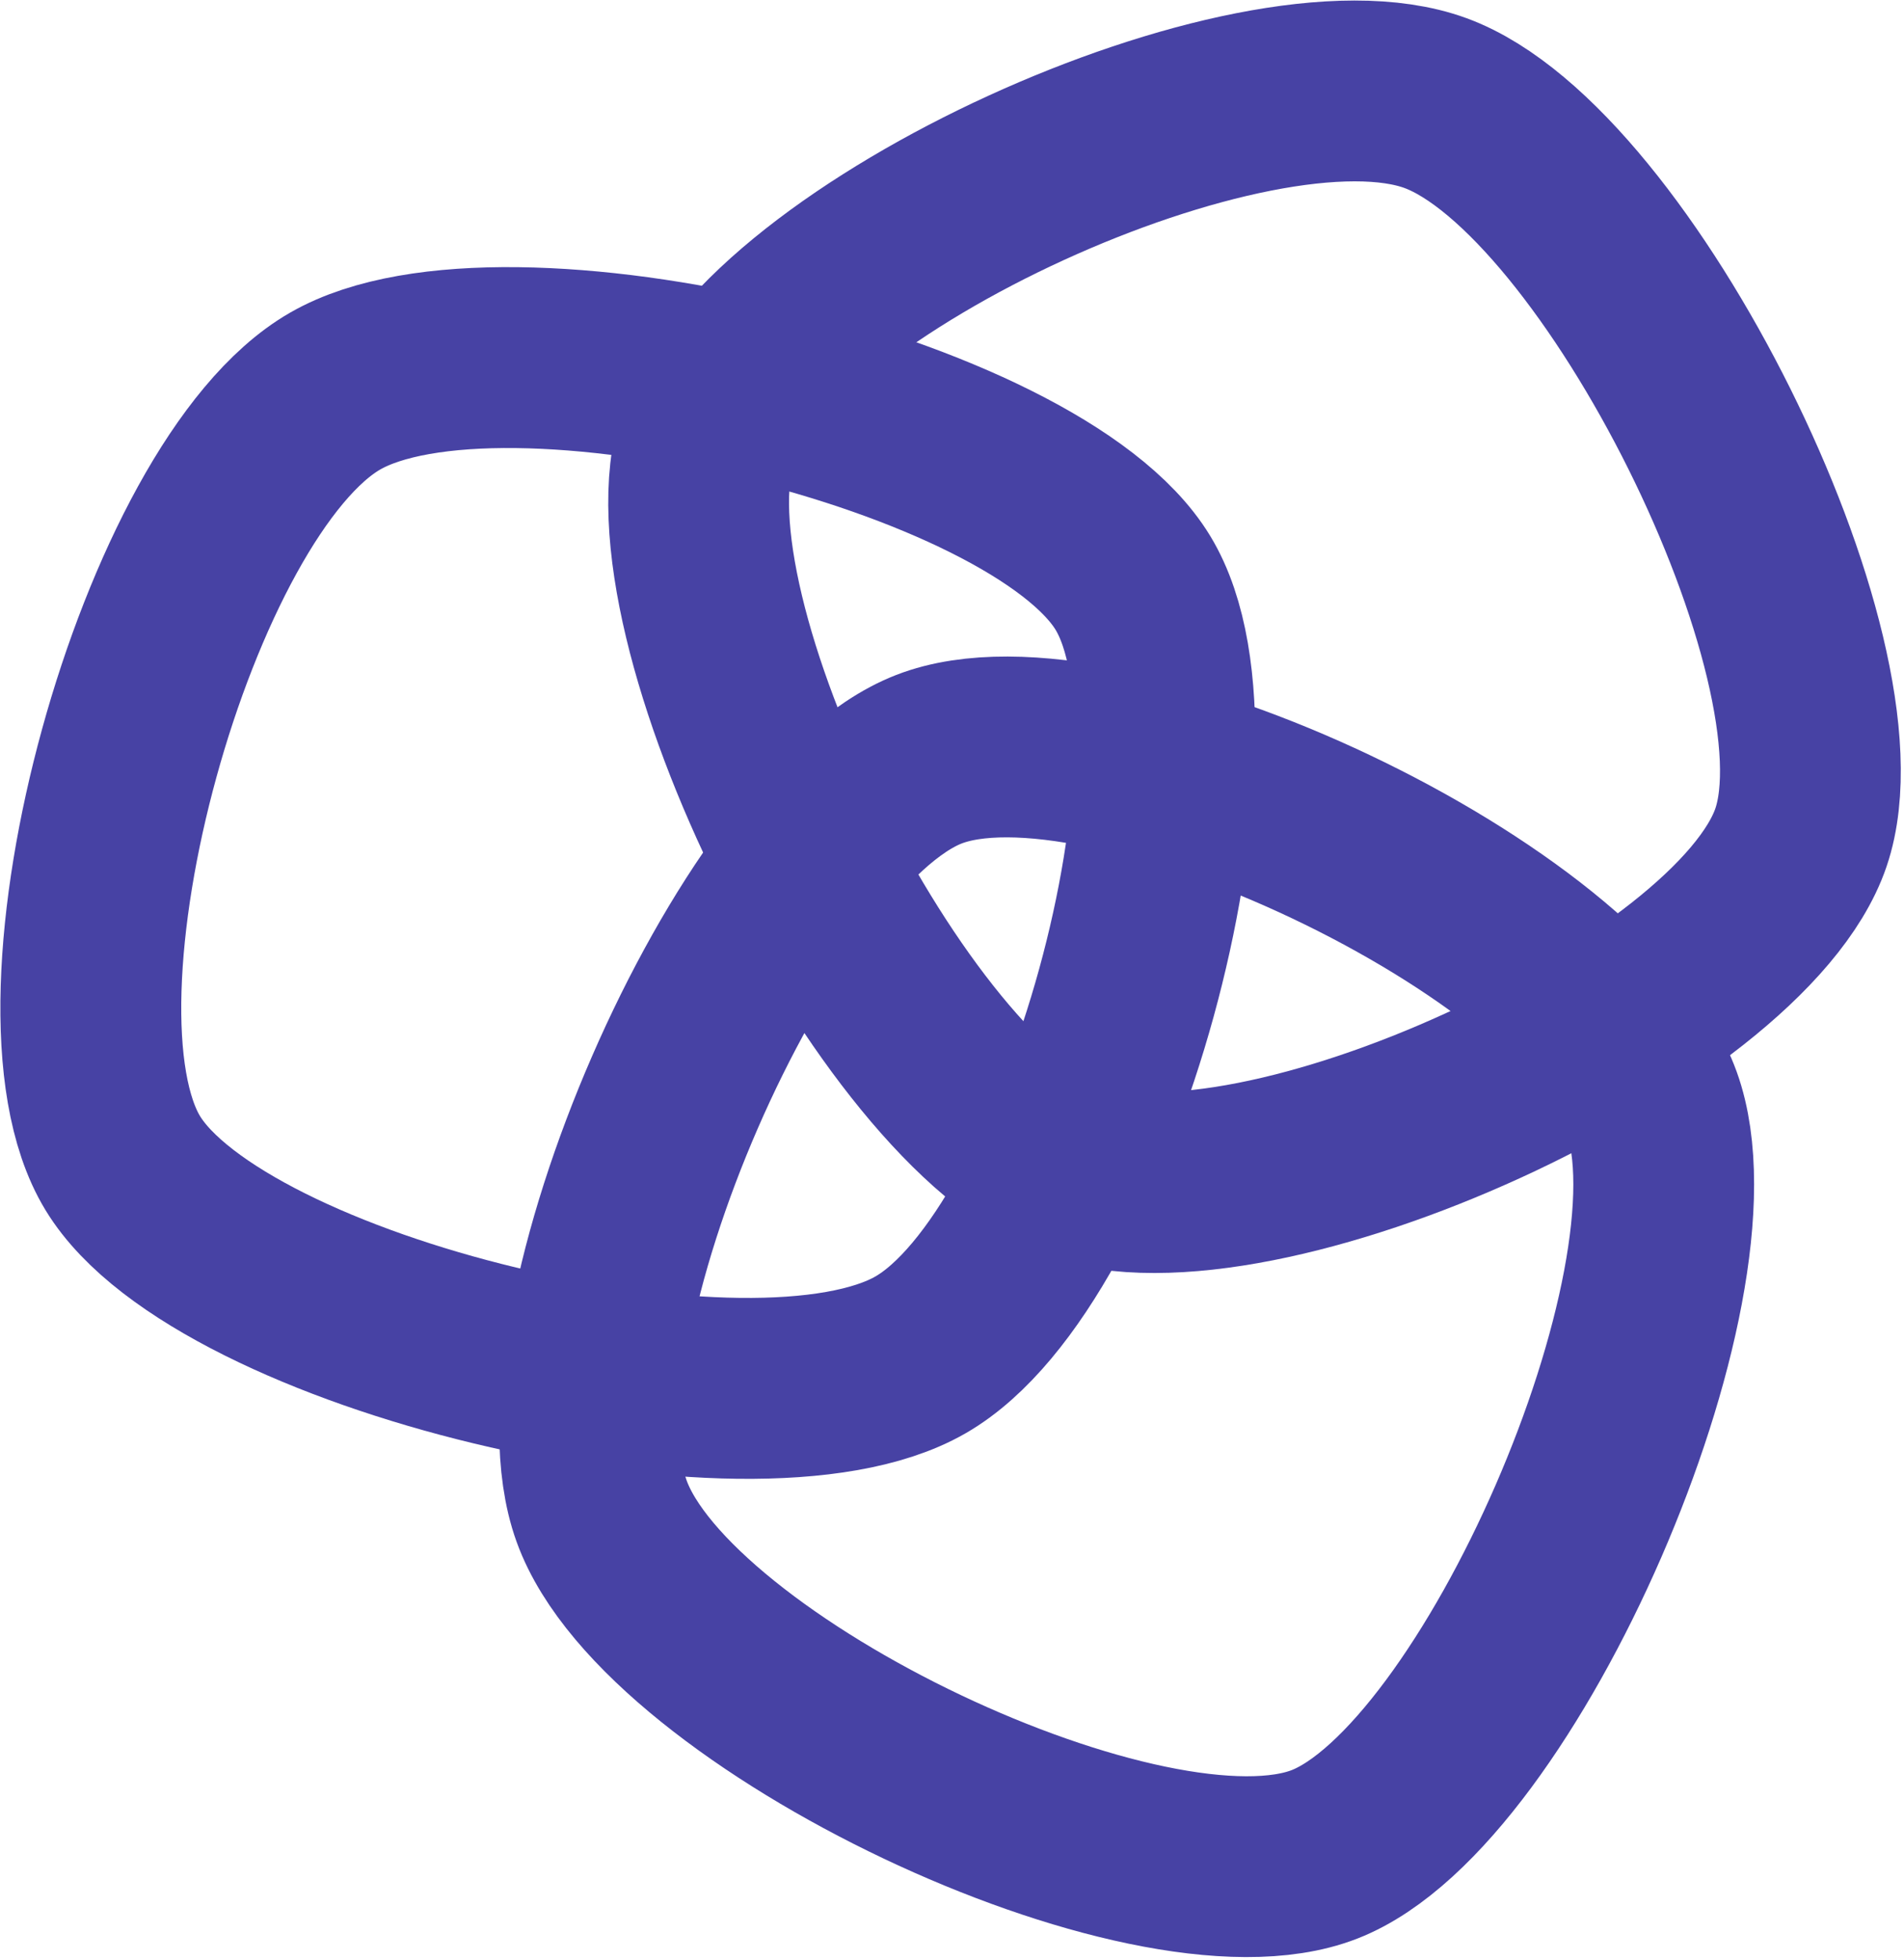
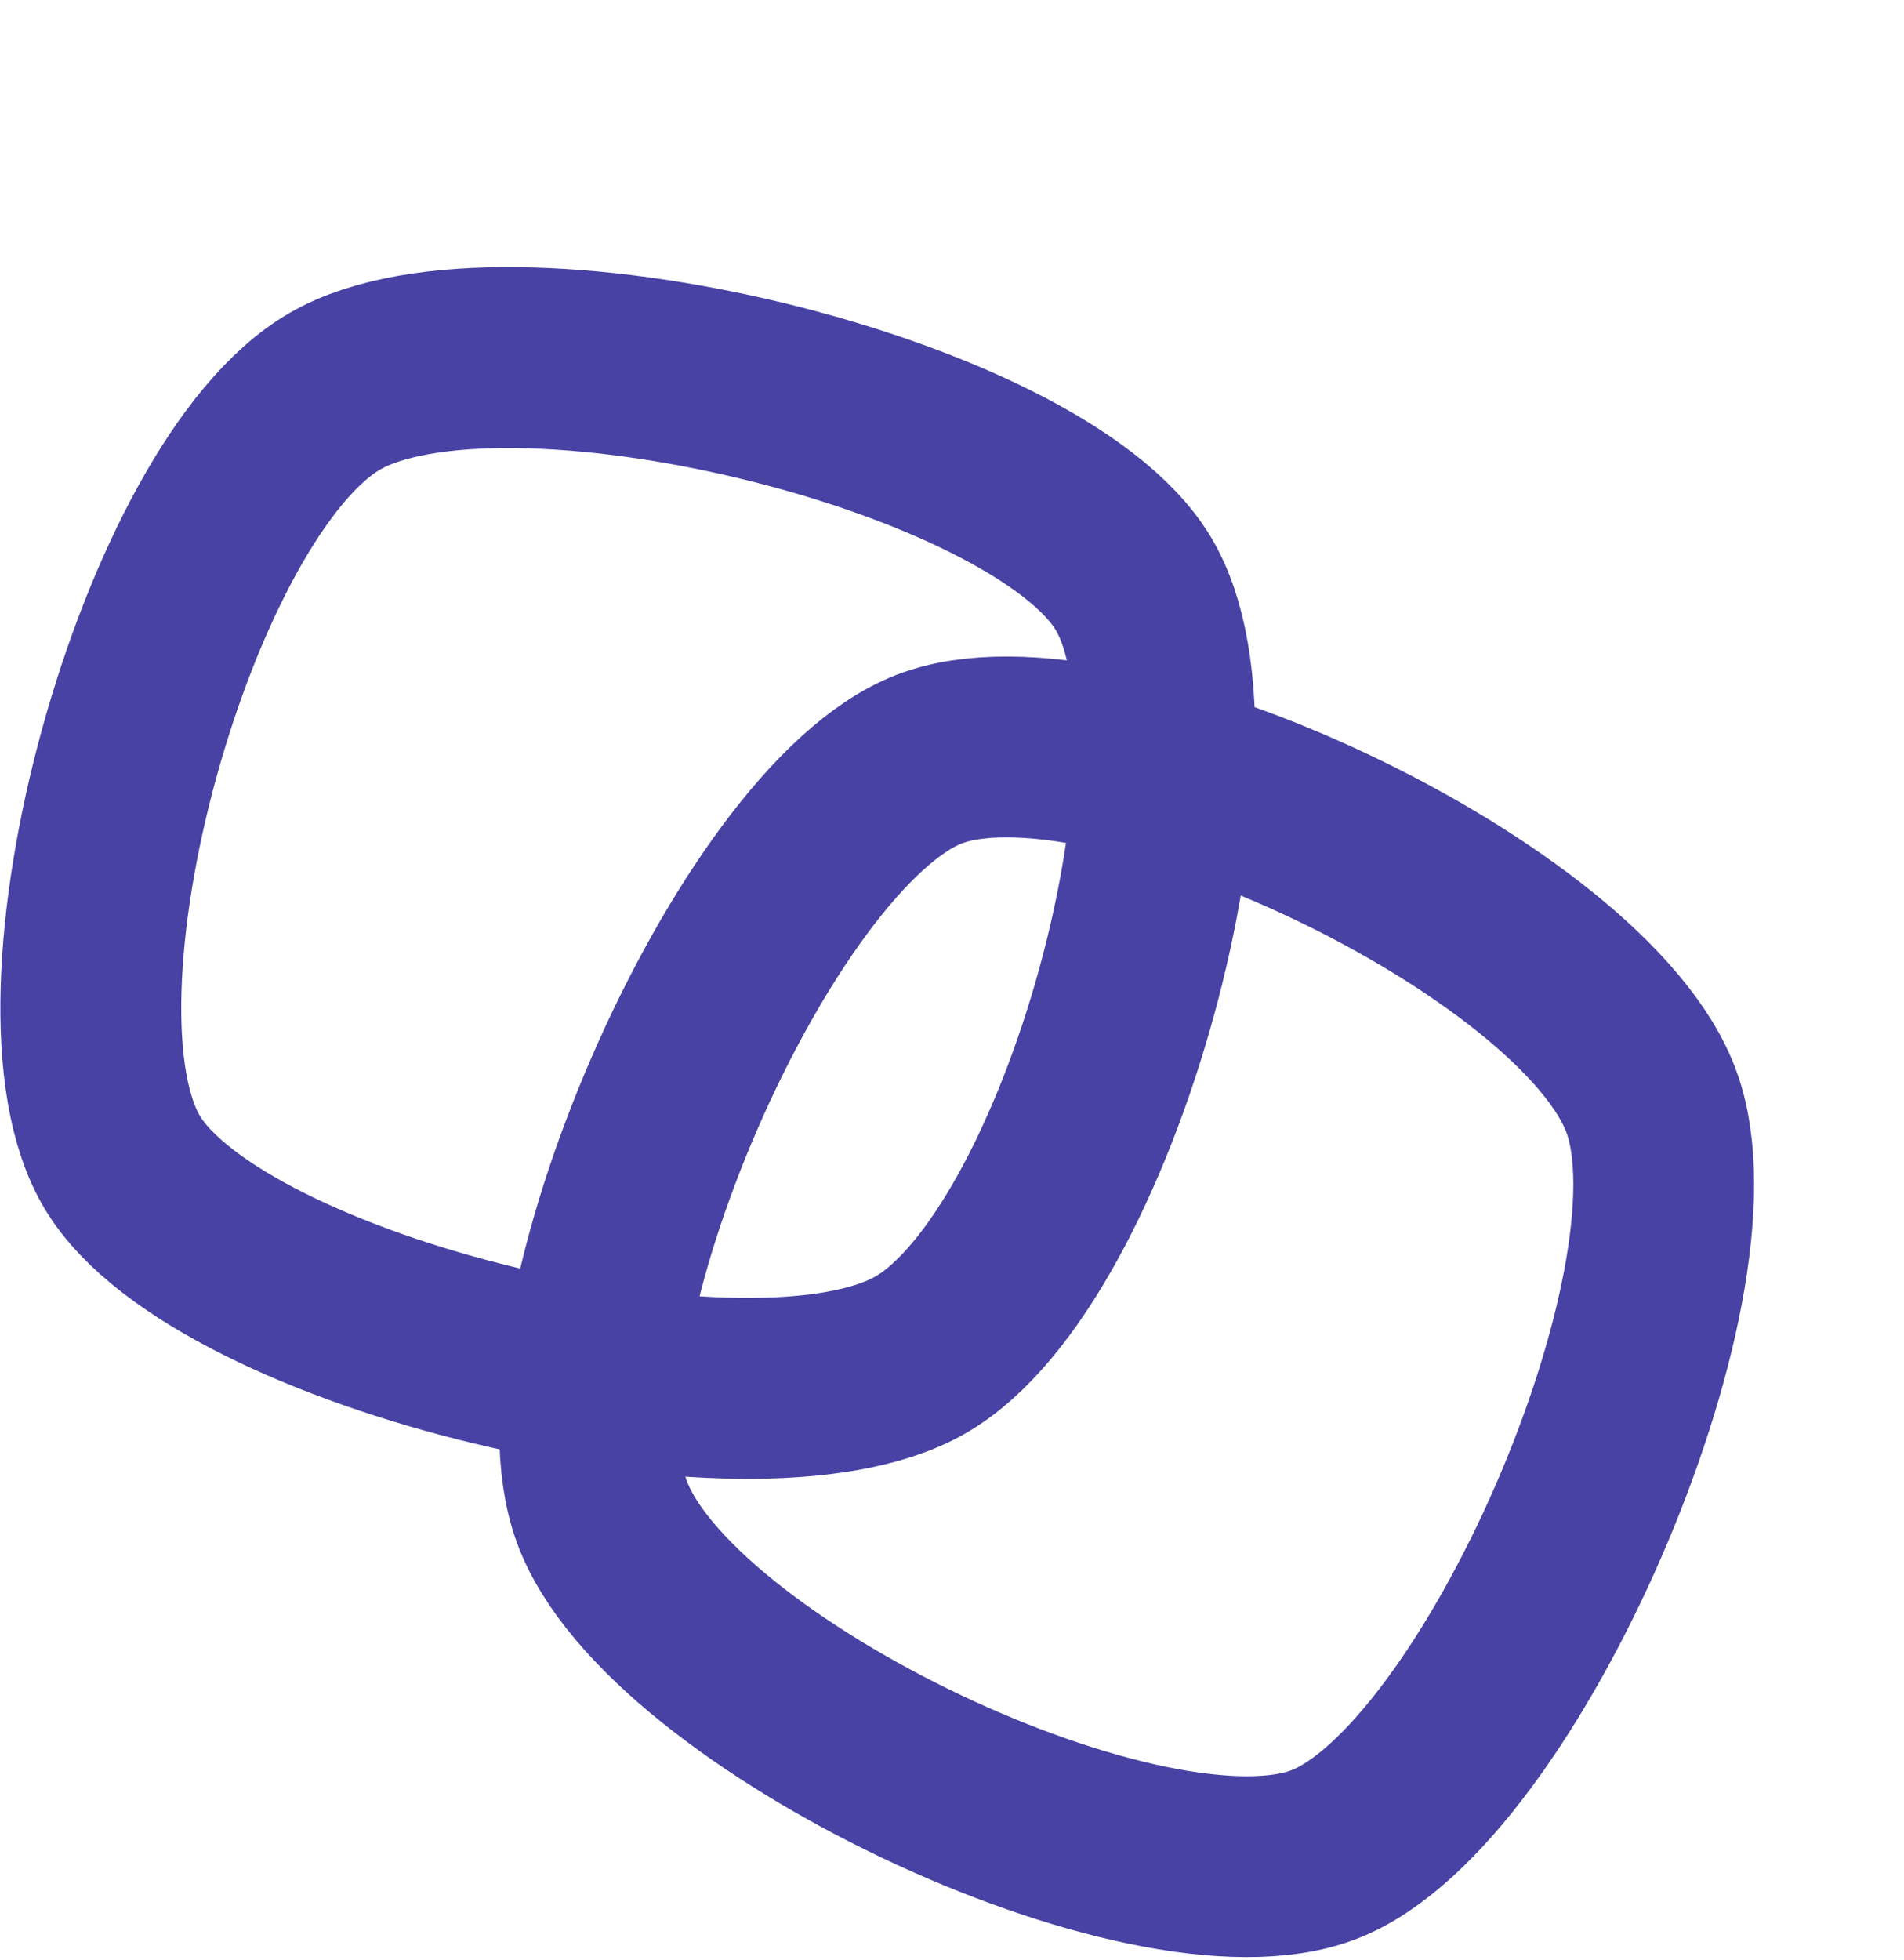
<svg xmlns="http://www.w3.org/2000/svg" width="100%" height="100%" viewBox="0 0 515 530" xml:space="preserve" style="fill-rule:evenodd;clip-rule:evenodd;stroke-linecap:round;stroke-linejoin:round;stroke-miterlimit:1.5;">
  <g transform="matrix(1,0,0,1,-142.925,-35.313)">
    <g transform="matrix(0.978,-0.21,0.21,0.978,-76.124,89.909)">
      <path d="M292,115C342,99 475.333,163 492,211C508.667,259 442,387 392,403C342,419 208.667,355 192,307C175.333,259 242,131 292,115Z" style="fill:none;stroke:rgb(71,66,164);stroke-width:48.91px;" />
    </g>
    <g transform="matrix(-0.789,-0.614,0.614,-0.789,593.063,621.852)">
-       <path d="M292,115C342,99 475.333,163 492,211C508.667,259 442,387 392,403C342,419 208.667,355 192,307C175.333,259 242,131 292,115Z" style="fill:none;stroke:rgb(71,66,164);stroke-width:48.91px;" />
-     </g>
+       </g>
    <g transform="matrix(0.037,0.999,-0.999,0.037,693.754,37.47)">
      <path d="M292,115C342,99 475.333,163 492,211C508.667,259 442,387 392,403C342,419 208.667,355 192,307C175.333,259 242,131 292,115Z" style="fill:none;stroke:rgb(71,66,164);stroke-width:48.91px;" />
    </g>
  </g>
</svg>